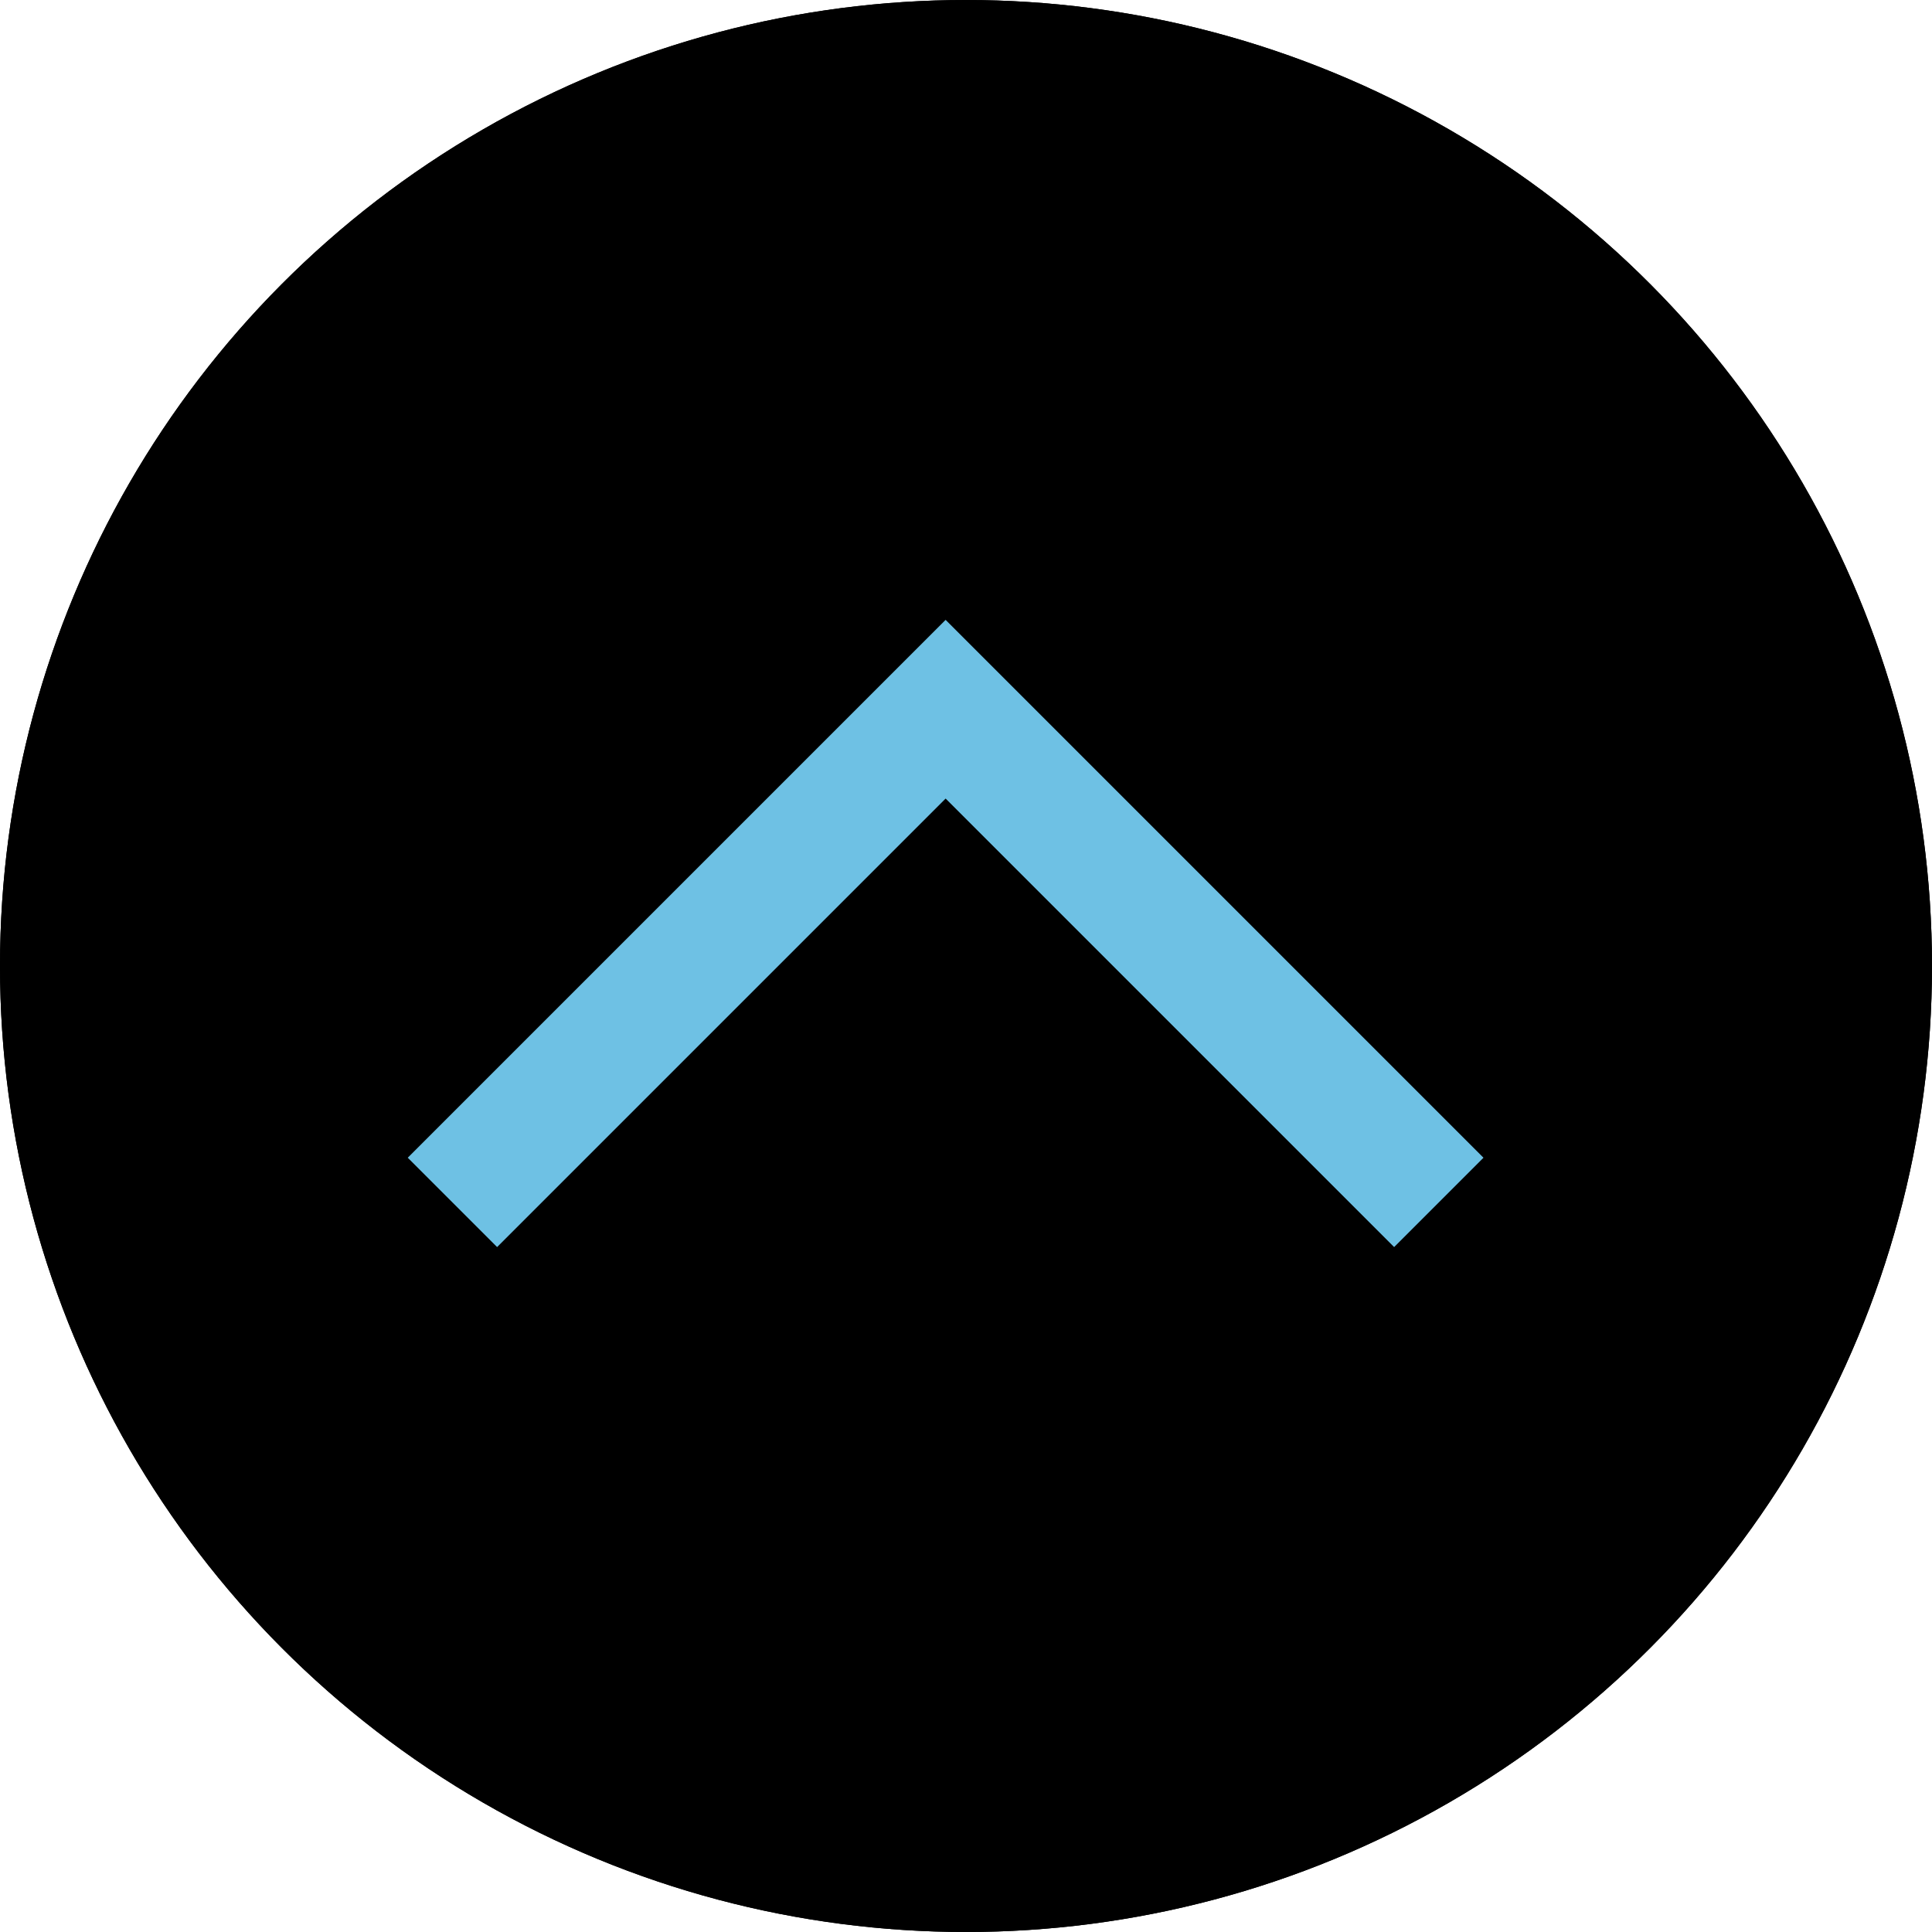
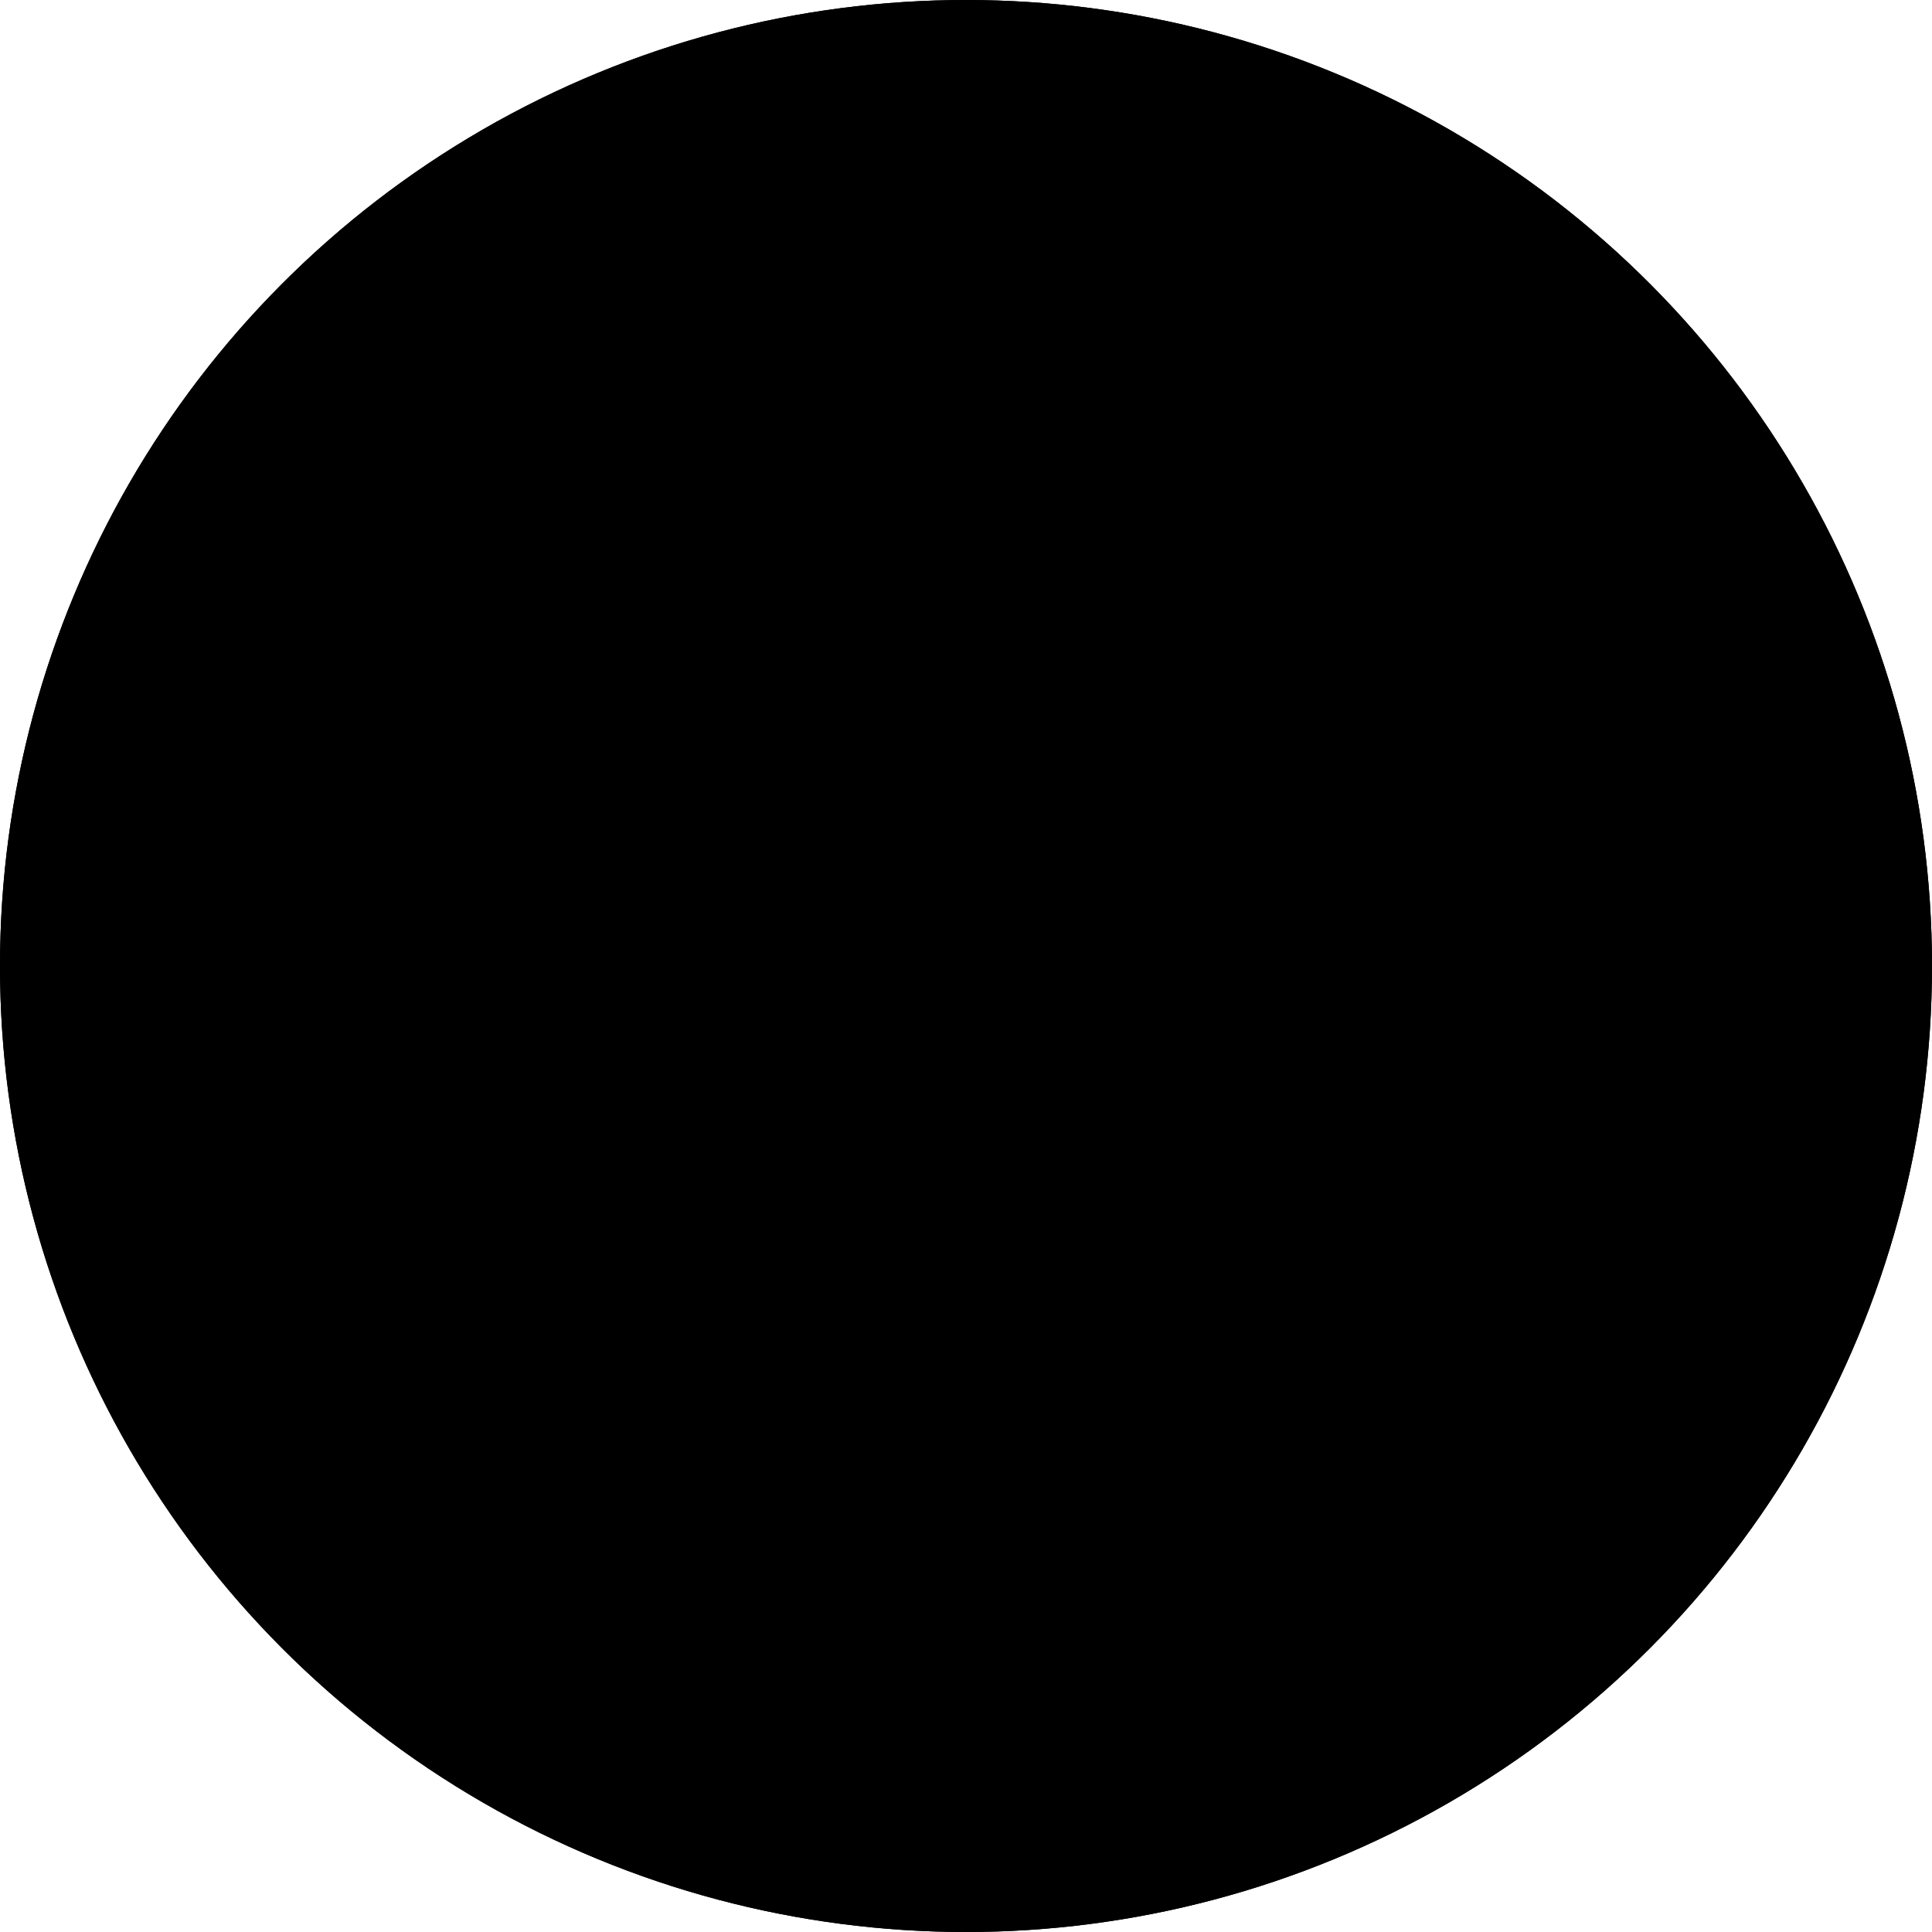
<svg xmlns="http://www.w3.org/2000/svg" id="Livello_2" viewBox="0 0 47.4 47.4">
  <defs>
    <style>      .st0 {        fill: none;        stroke: #6ec1e4;        stroke-miterlimit: 7.8;        stroke-width: 3.1px;      }      .st1 {        stroke: #000;        stroke-miterlimit: 3.1;        stroke-width: 1.6px;      }    </style>
  </defs>
  <g id="Livello_1-2">
    <g>
      <circle cx="23.7" cy="23.7" r="23.7" />
      <circle class="st1" cx="23.7" cy="23.7" r="22.9" />
-       <path id="Tracciato_49" class="st0" d="M11.1,29.5l12.1-12.1,12.1,12.1" />
    </g>
  </g>
</svg>